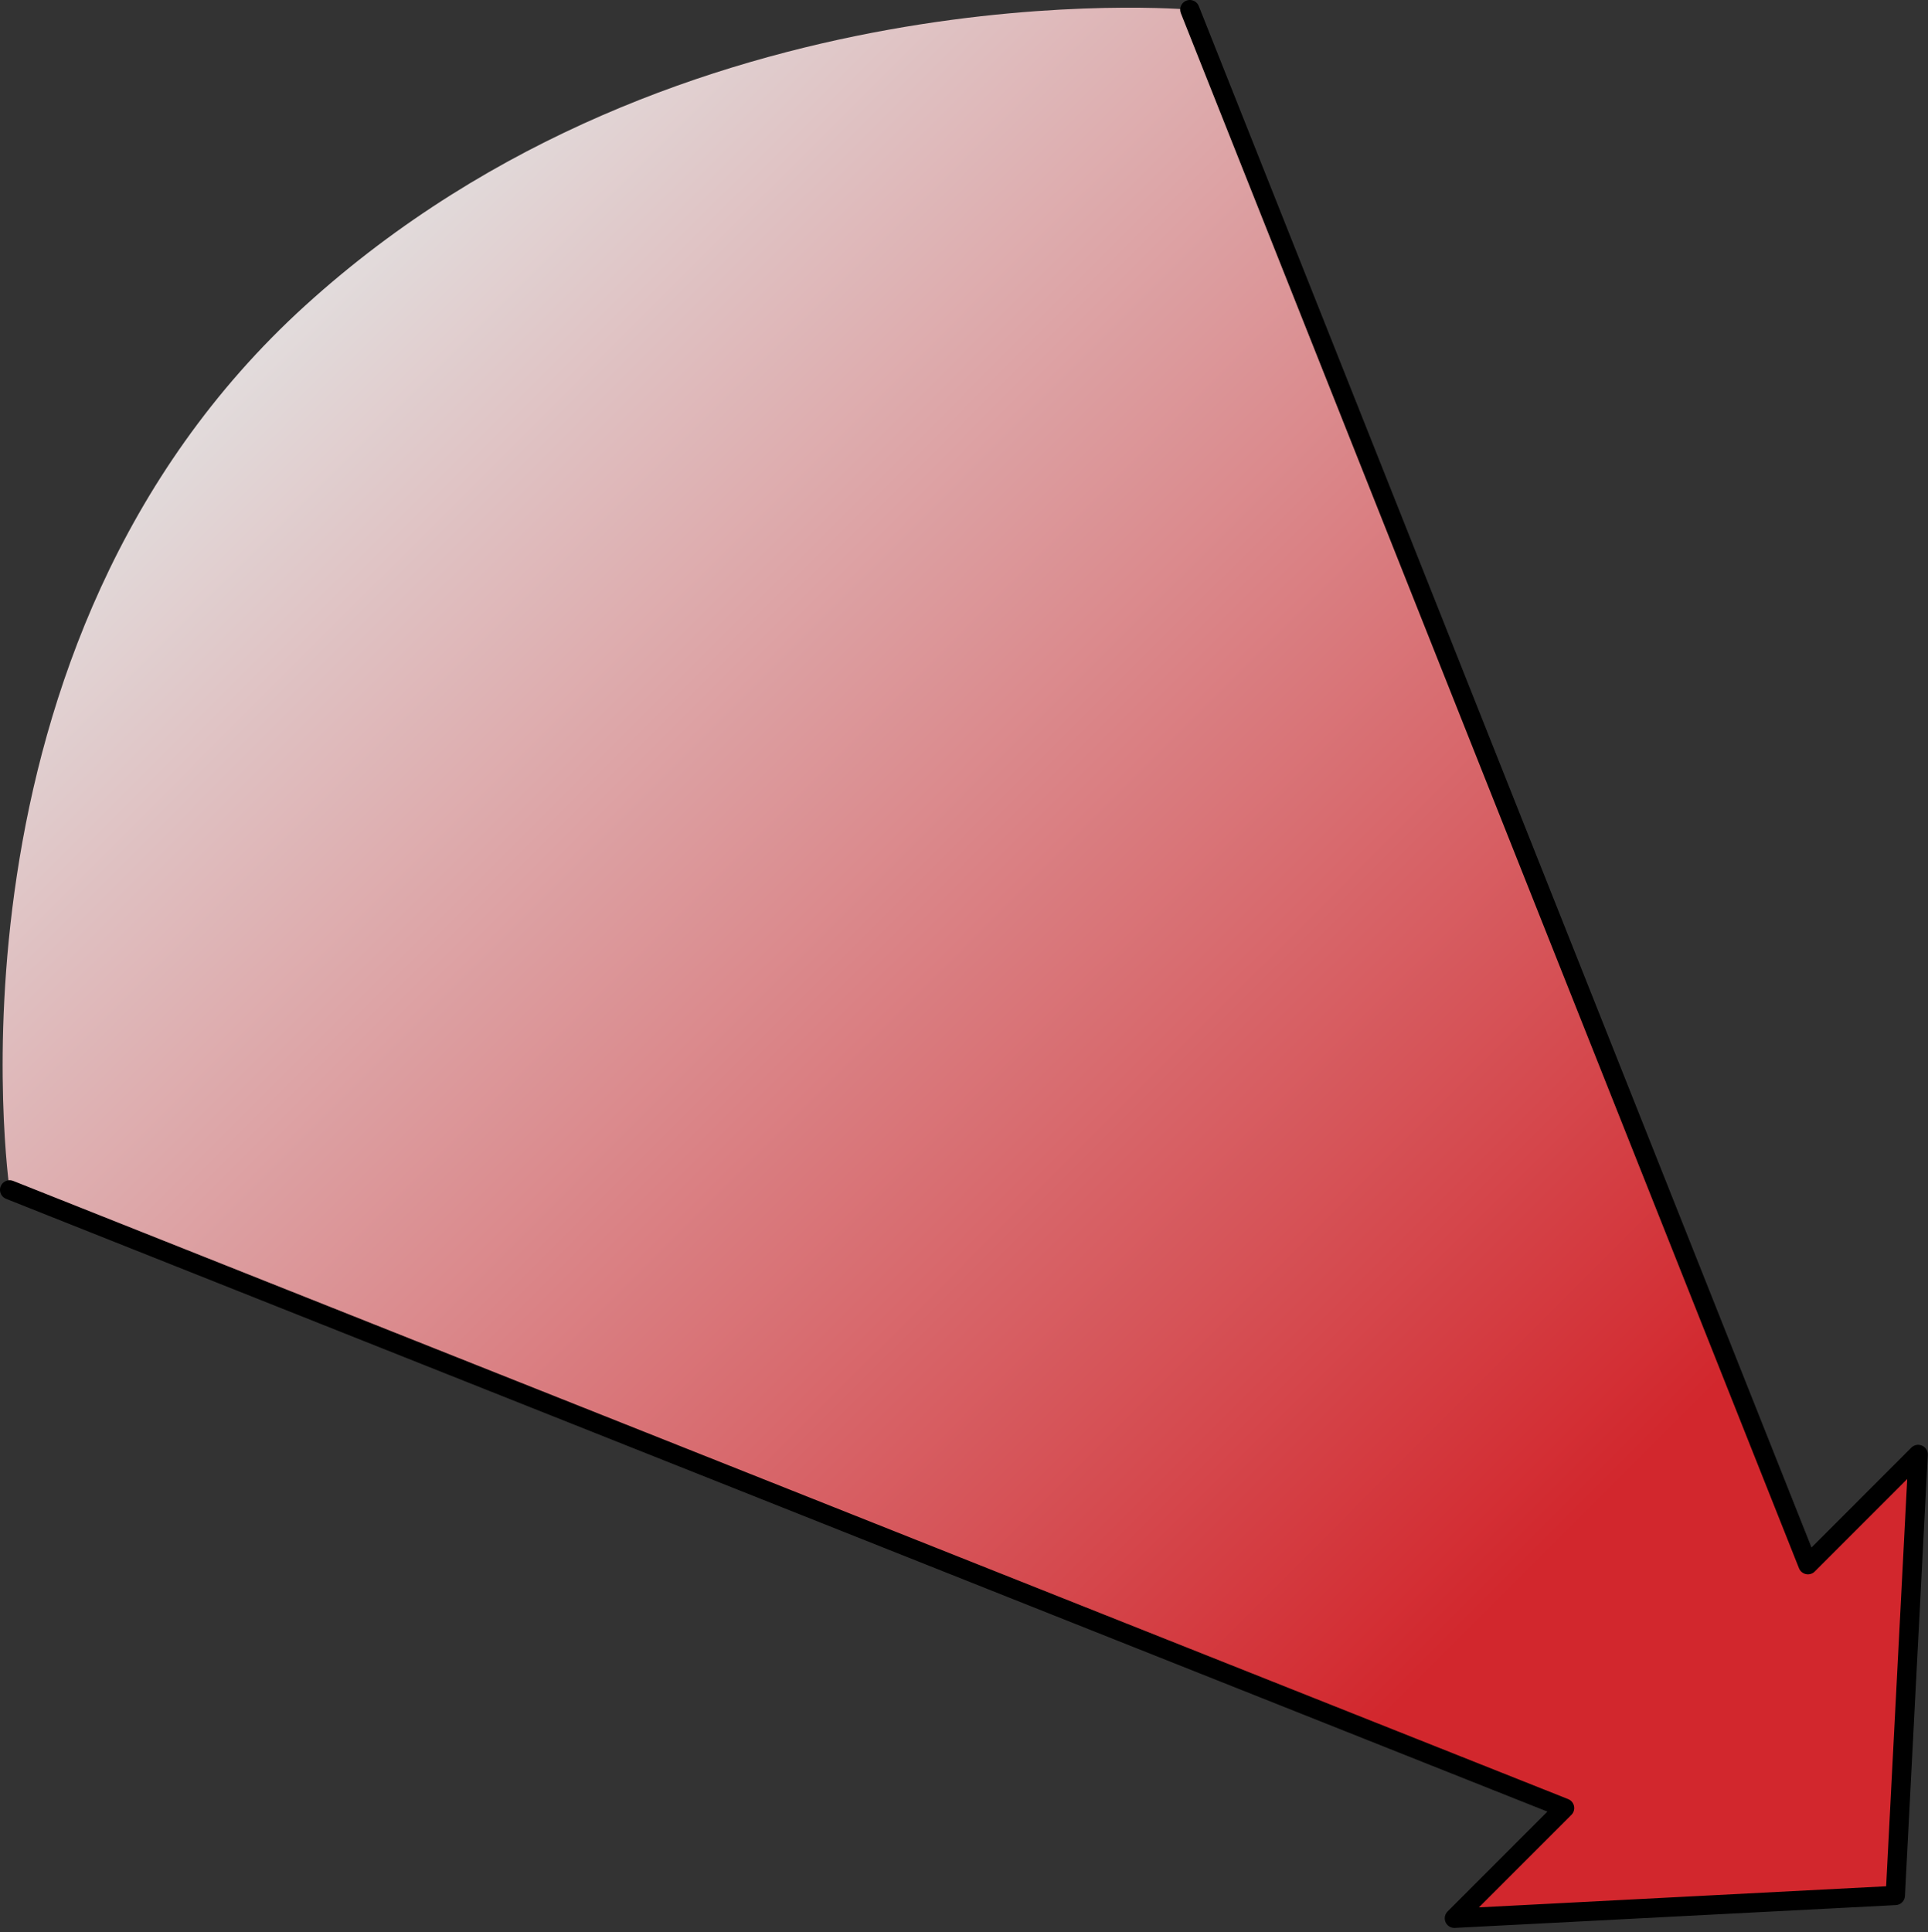
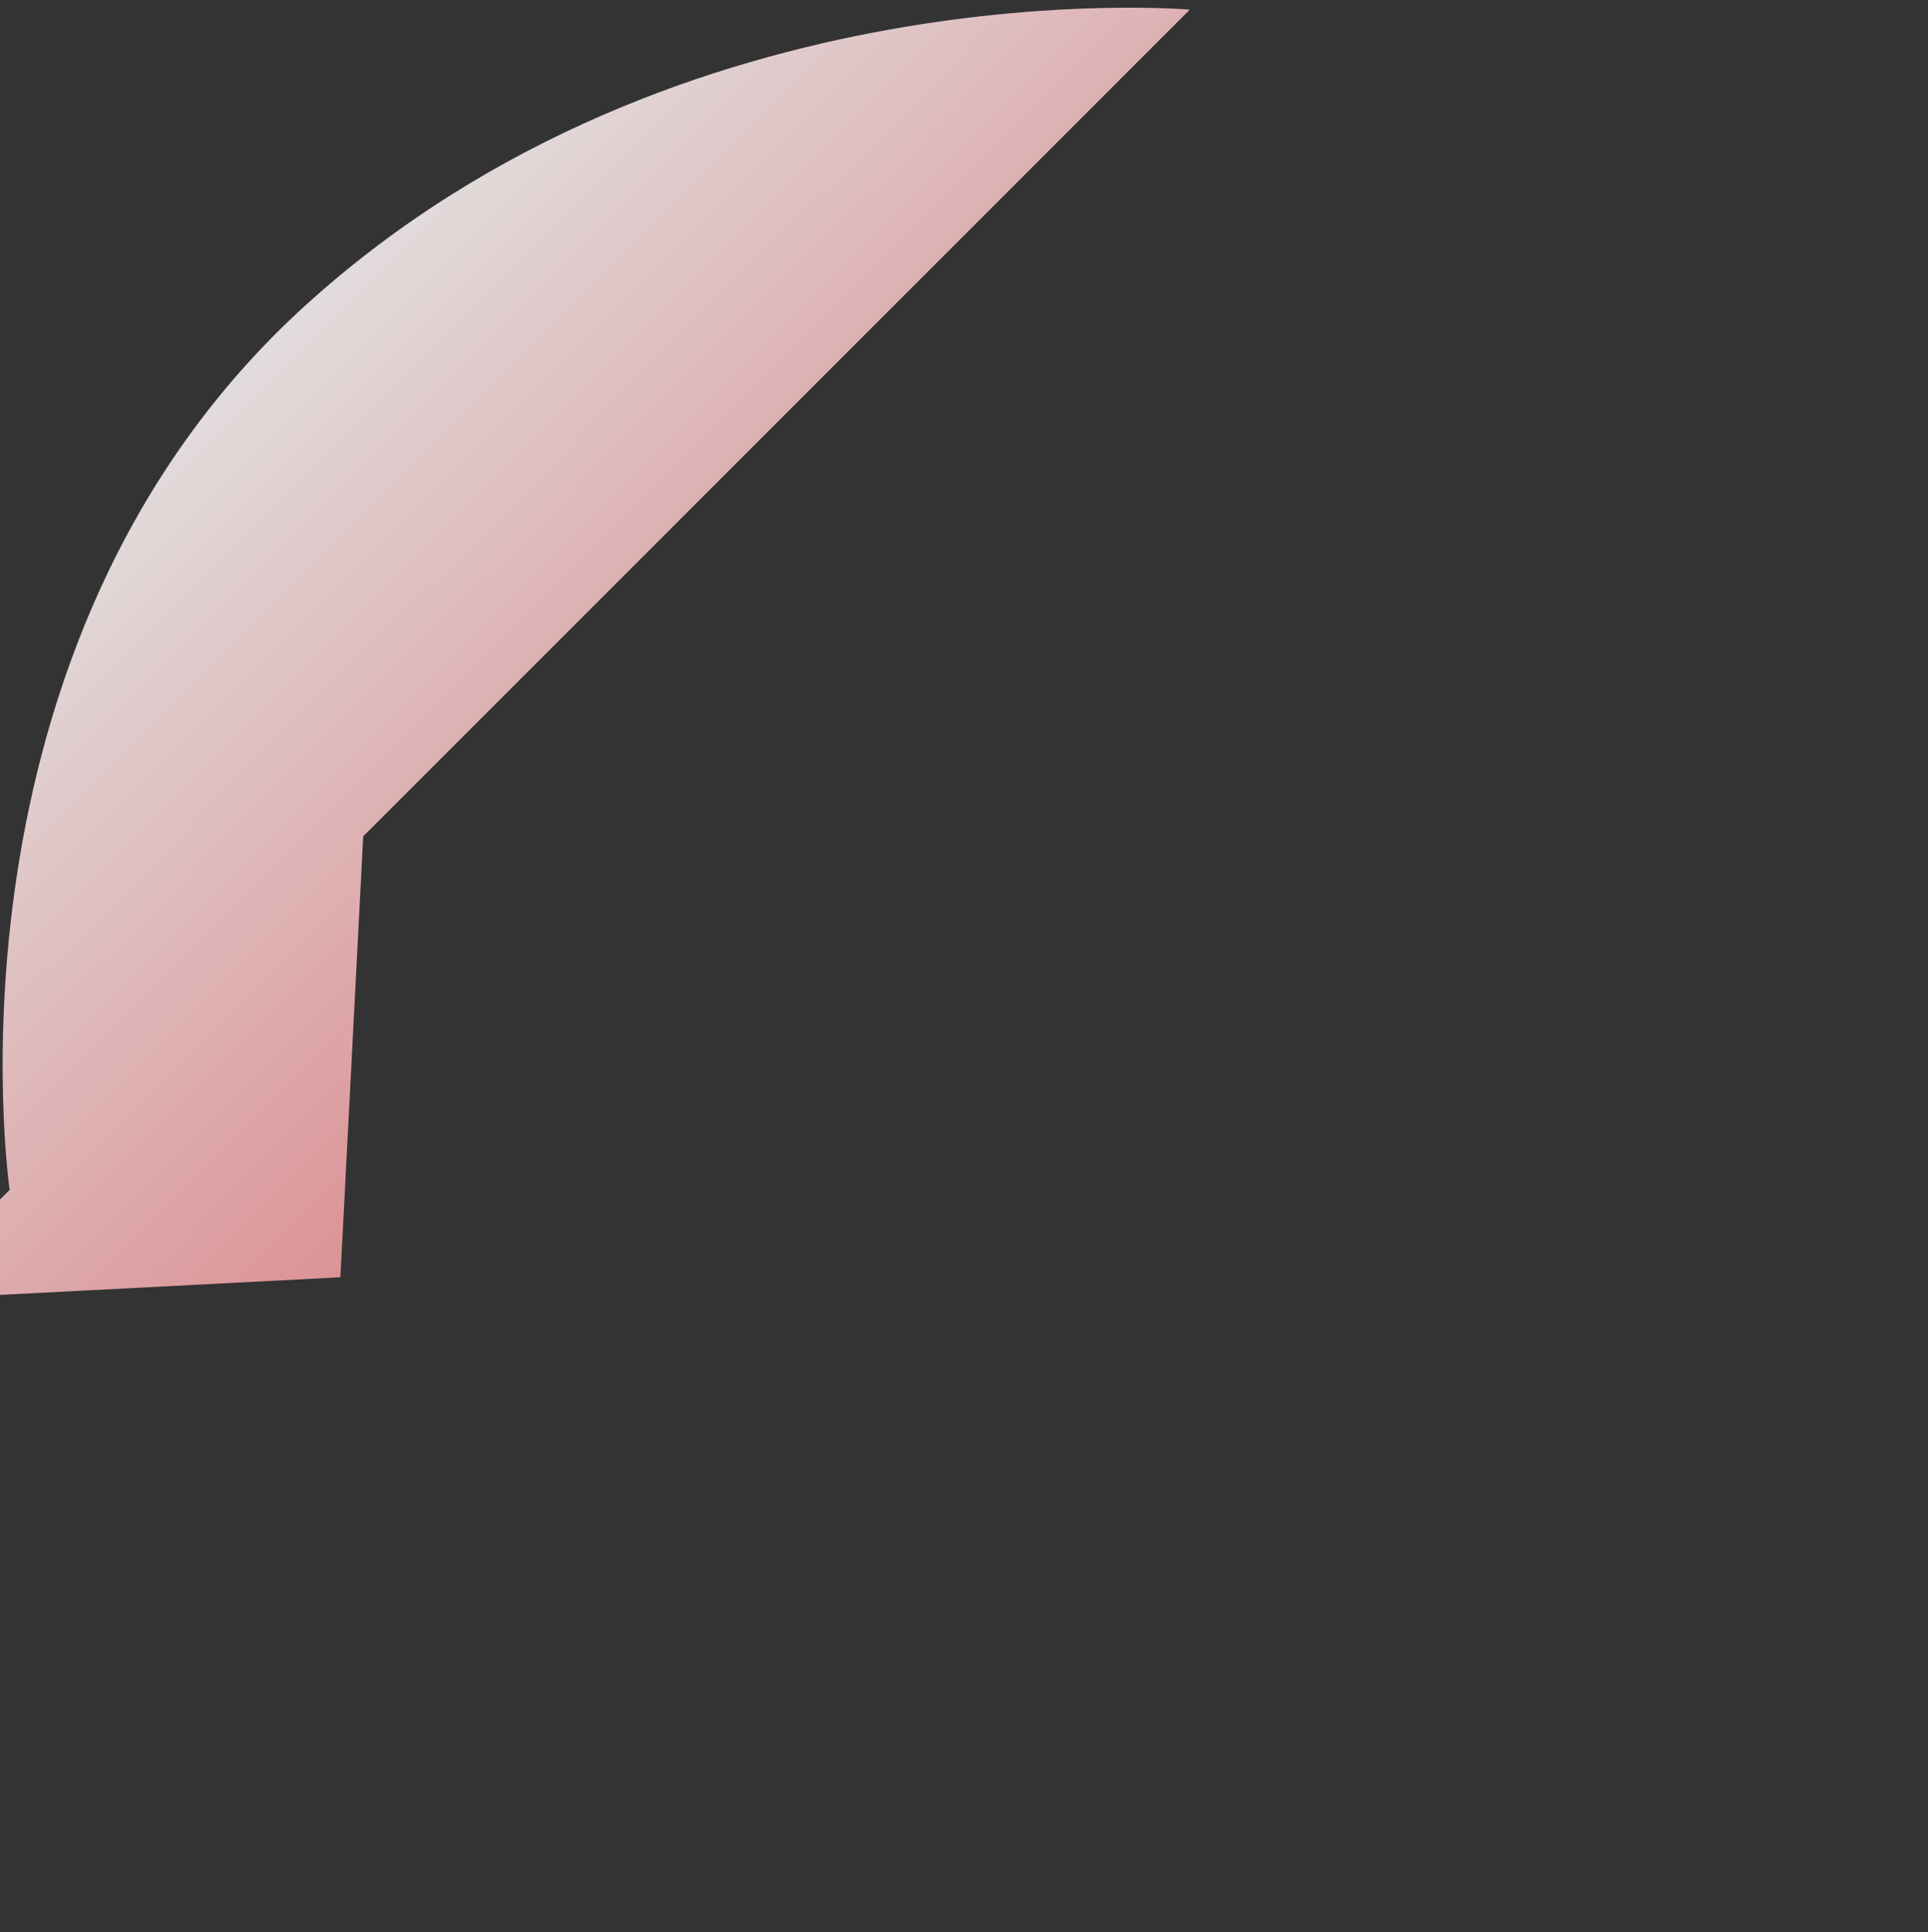
<svg xmlns="http://www.w3.org/2000/svg" xmlns:ns1="https://ian.umces.edu/media-library/" x="0px" y="0px" width="500" height="501" viewBox="0 0 500 501" xml:space="preserve">
  <rect x="0" y="0" width="500" height="501" fill="#333333" stroke="none" />
  <title>Inputs: nutrients (non-point source)</title>
  <desc>
    <ns1:title>Inputs: nutrients (non-point source)</ns1:title>
    <ns1:descr>Illustration of a non-point source nutrient input</ns1:descr>
    <ns1:scene>
      <ns1:contains>input, flows, non-point, source, nutrients</ns1:contains>
      <ns1:when>2005-05-20</ns1:when>
    </ns1:scene>
  </desc>
  <defs>
</defs>
  <linearGradient id="ian_symbols_b276c05c10f4dfc47df609f505a4094b" gradientUnits="userSpaceOnUse" x1="301.496" y1="553.584" x2="301.496" y2="-29.792" gradientTransform="matrix(0.707 -0.707 0.707 0.707 -124.709 301.662)">
    <stop offset="0.187" style="stop-color:#EC252C" />
    <stop offset="1" style="stop-color:#FFFFFF" />
  </linearGradient>
-   <path opacity="0.86" fill="url(#ian_symbols_b276c05c10f4dfc47df609f505a4094b)" d="M2.5,308.551l403.252,160.308l-28.578,28.588l114.353-5.921l5.92-114.362  l-28.578,28.588L308.561,2.5c0,0-132.095-11.645-229.356,76.695C-18.076,167.535,2.5,308.551,2.5,308.551z" />
-   <polyline fill="none" stroke="#000000" stroke-width="5" stroke-linecap="round" stroke-linejoin="round" points="2.5,308.551   405.752,468.859 377.174,497.447 491.527,491.526 497.447,377.164 468.869,405.752 308.561,2.5 " />
+   <path opacity="0.86" fill="url(#ian_symbols_b276c05c10f4dfc47df609f505a4094b)" d="M2.5,308.551l-28.578,28.588l114.353-5.921l5.92-114.362  l-28.578,28.588L308.561,2.5c0,0-132.095-11.645-229.356,76.695C-18.076,167.535,2.5,308.551,2.5,308.551z" />
</svg>